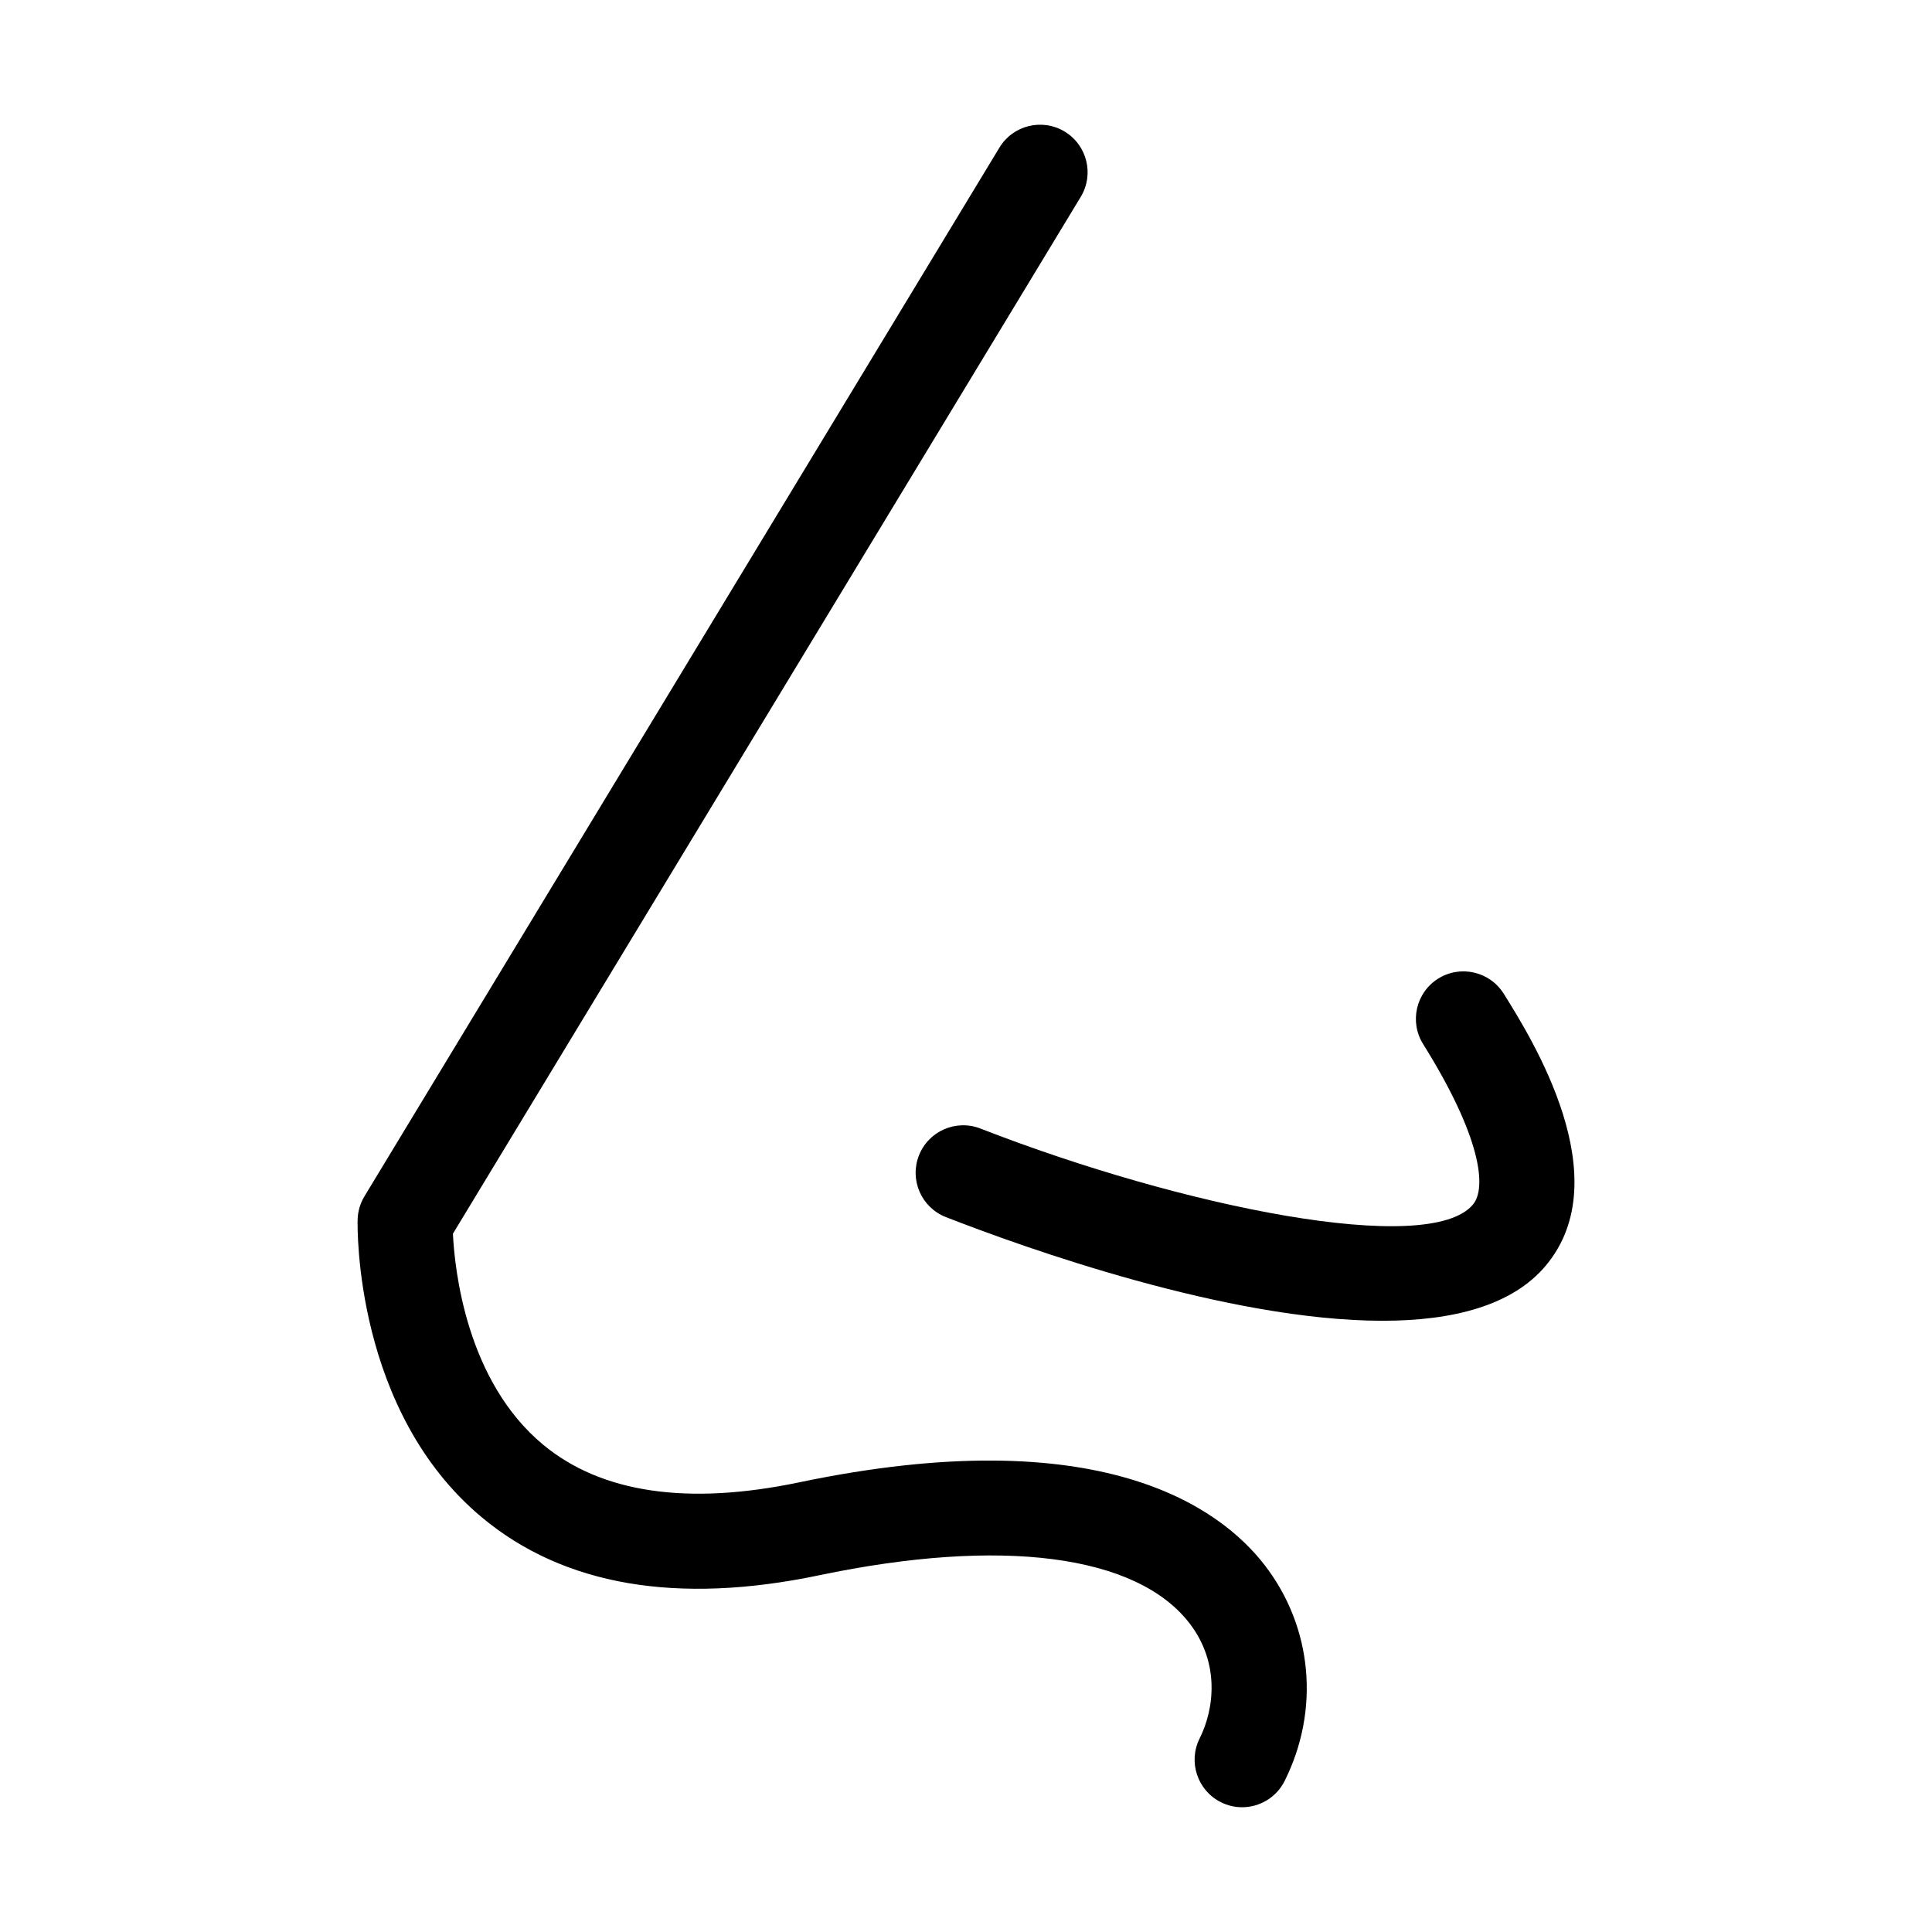
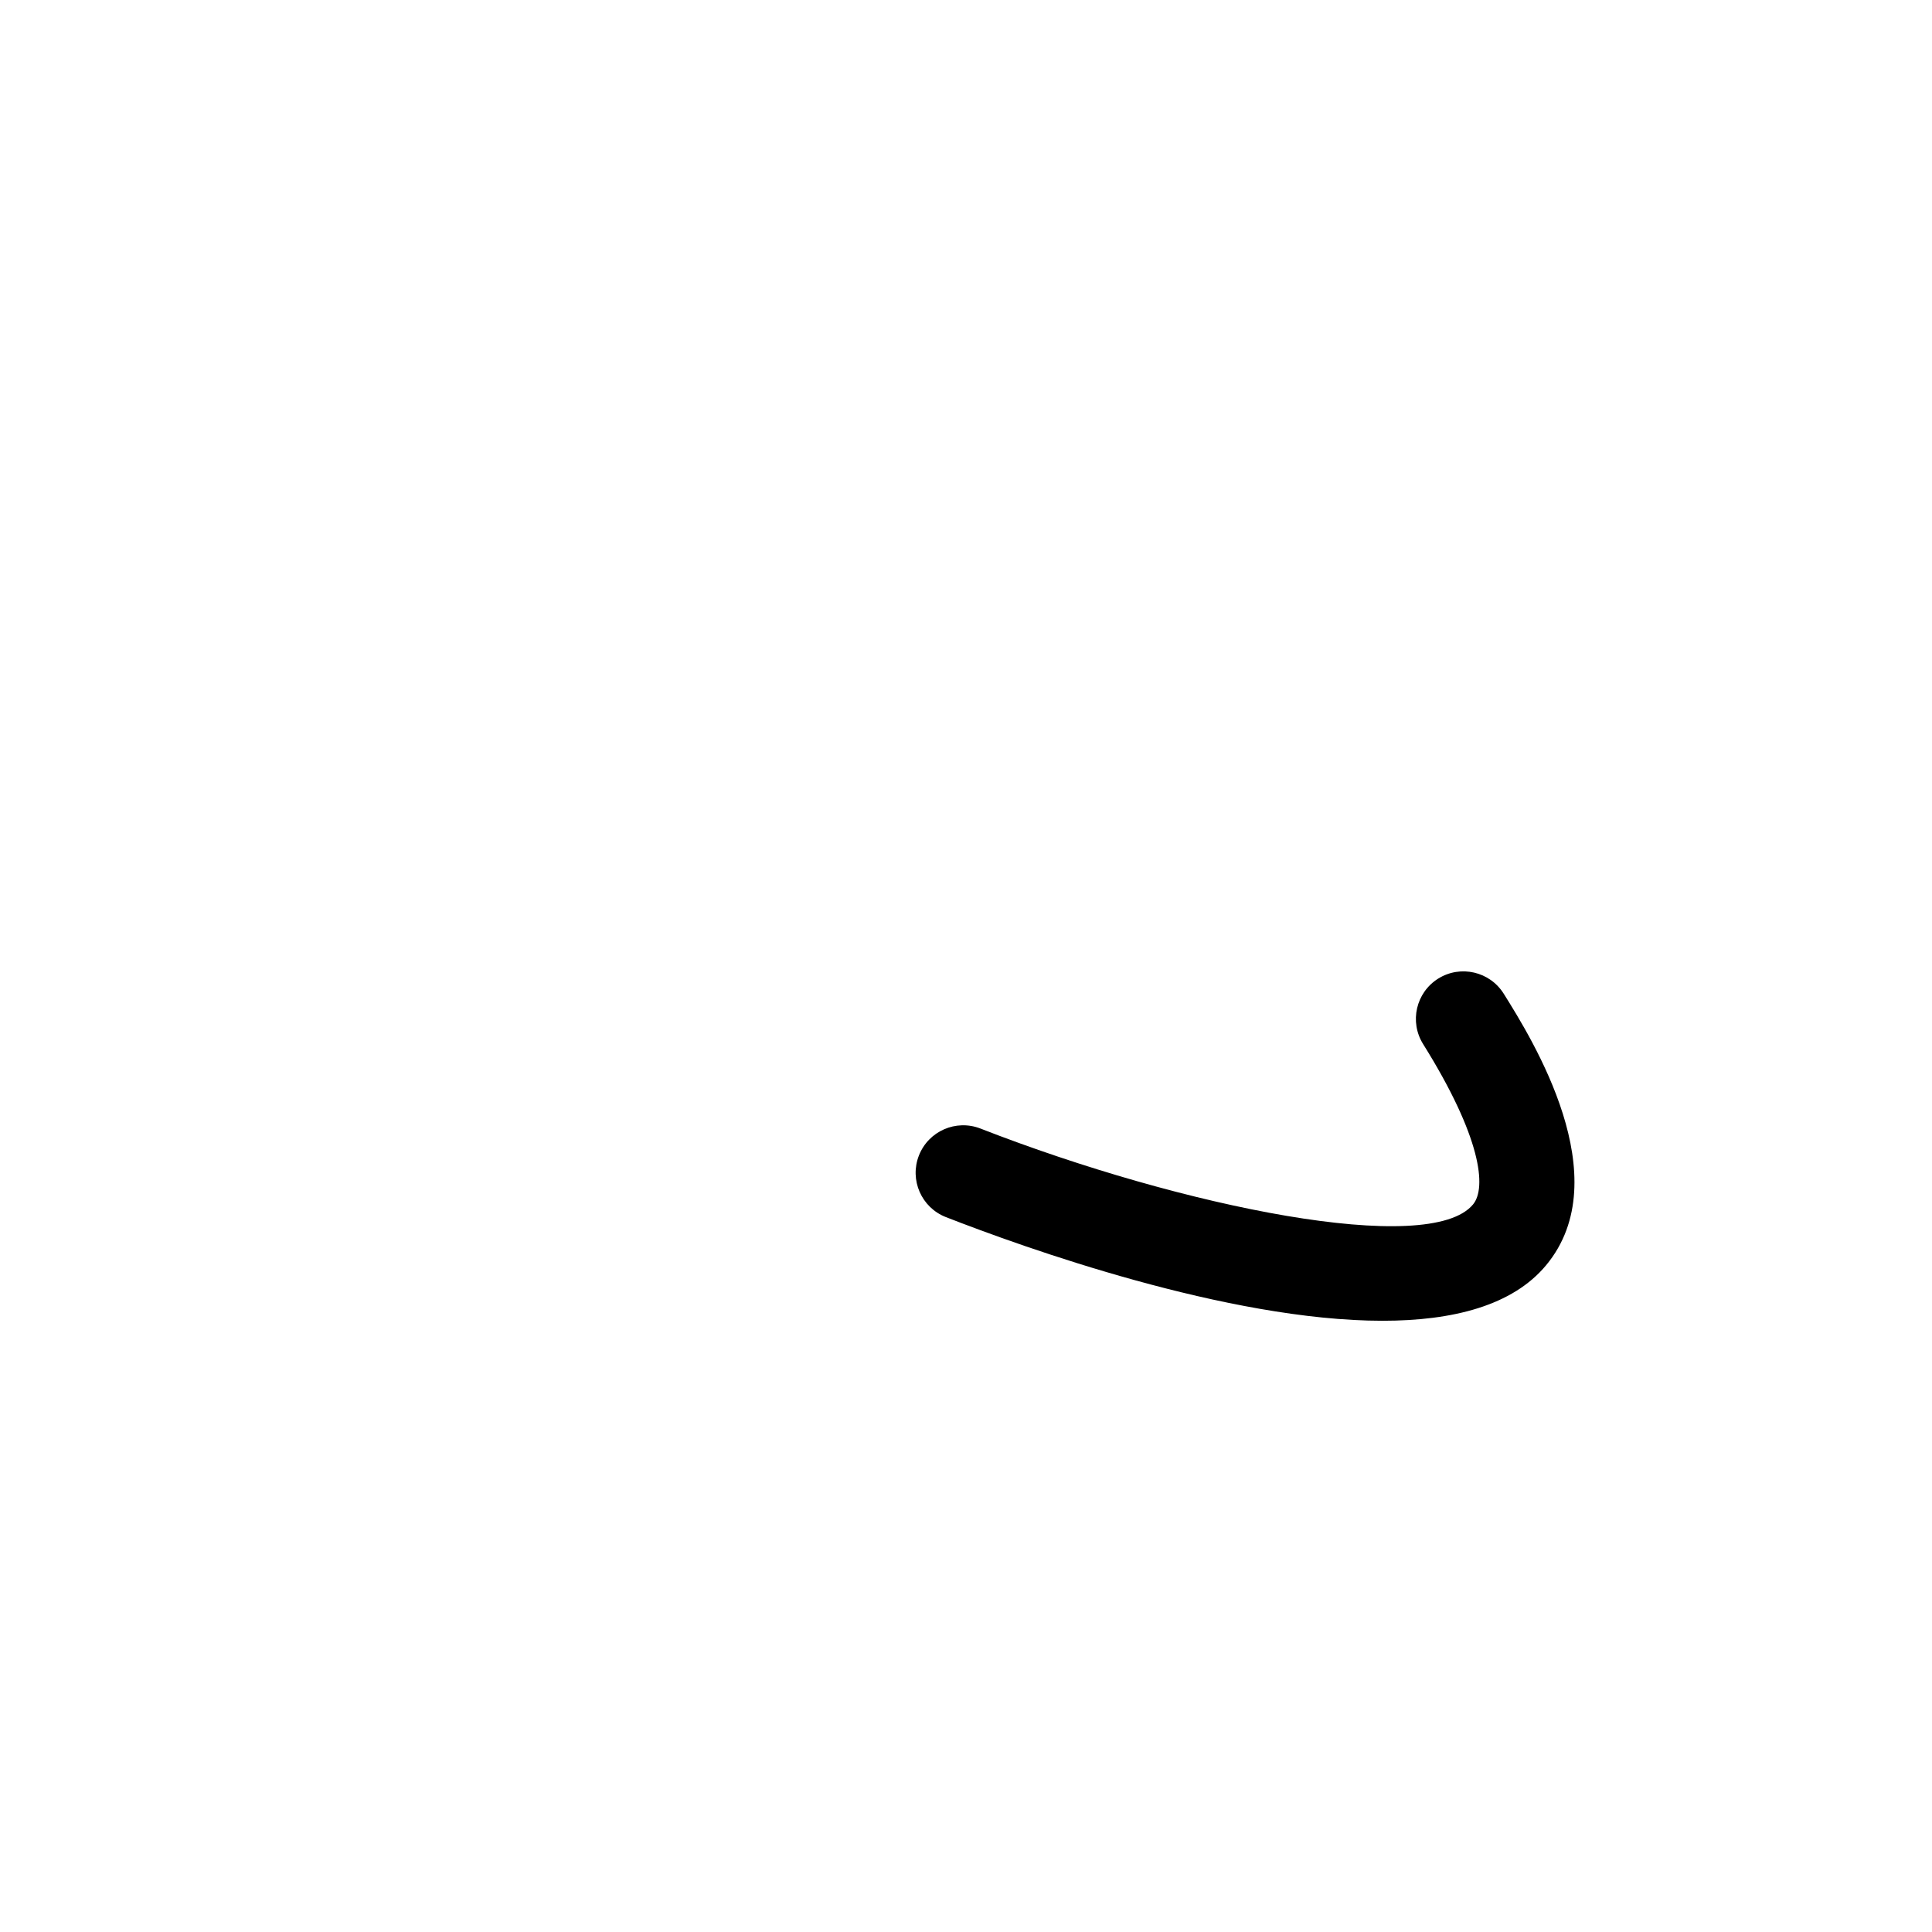
<svg xmlns="http://www.w3.org/2000/svg" fill="#000000" width="800px" height="800px" version="1.1" viewBox="144 144 512 512">
  <g>
-     <path d="m355.86 536.82c-29.605 6.203-52.445 2.852-67.887-9.93-20.383-16.879-23.484-46.375-23.945-55.938l166.38-274.78c3.602-5.949 1.699-13.695-4.254-17.301-5.953-3.598-13.699-1.703-17.301 4.254l-168.27 277.91c-1.137 1.879-1.762 4.019-1.812 6.219-0.051 2.055-0.84 50.738 32.969 78.898 21.652 18.035 51.691 23.184 89.285 15.324 48.375-10.137 84.172-5.496 98.199 12.699 8.031 10.414 6.656 22.598 2.691 30.527-3.109 6.223-0.586 13.789 5.633 16.898 1.809 0.906 3.727 1.336 5.621 1.336 4.621 0 9.07-2.555 11.273-6.969 9.41-18.832 7.391-40.742-5.273-57.172-11.852-15.363-43.605-38.633-123.3-21.977z" />
    <path d="m542.5 407.34c-3.691-5.898-11.461-7.684-17.355-4.004-5.898 3.684-7.688 11.457-4.004 17.355 15.359 24.57 16.898 38.066 13.227 42.5-11.527 13.926-76.812 0.832-130.54-20.117-6.481-2.519-13.777 0.676-16.312 7.16-2.523 6.481 0.676 13.777 7.152 16.309 20.703 8.082 74.727 27.473 115.73 27.473 18.547 0 34.43-3.969 43.363-14.746 19.211-23.176-3.723-59.867-11.258-71.93z" />
  </g>
</svg>